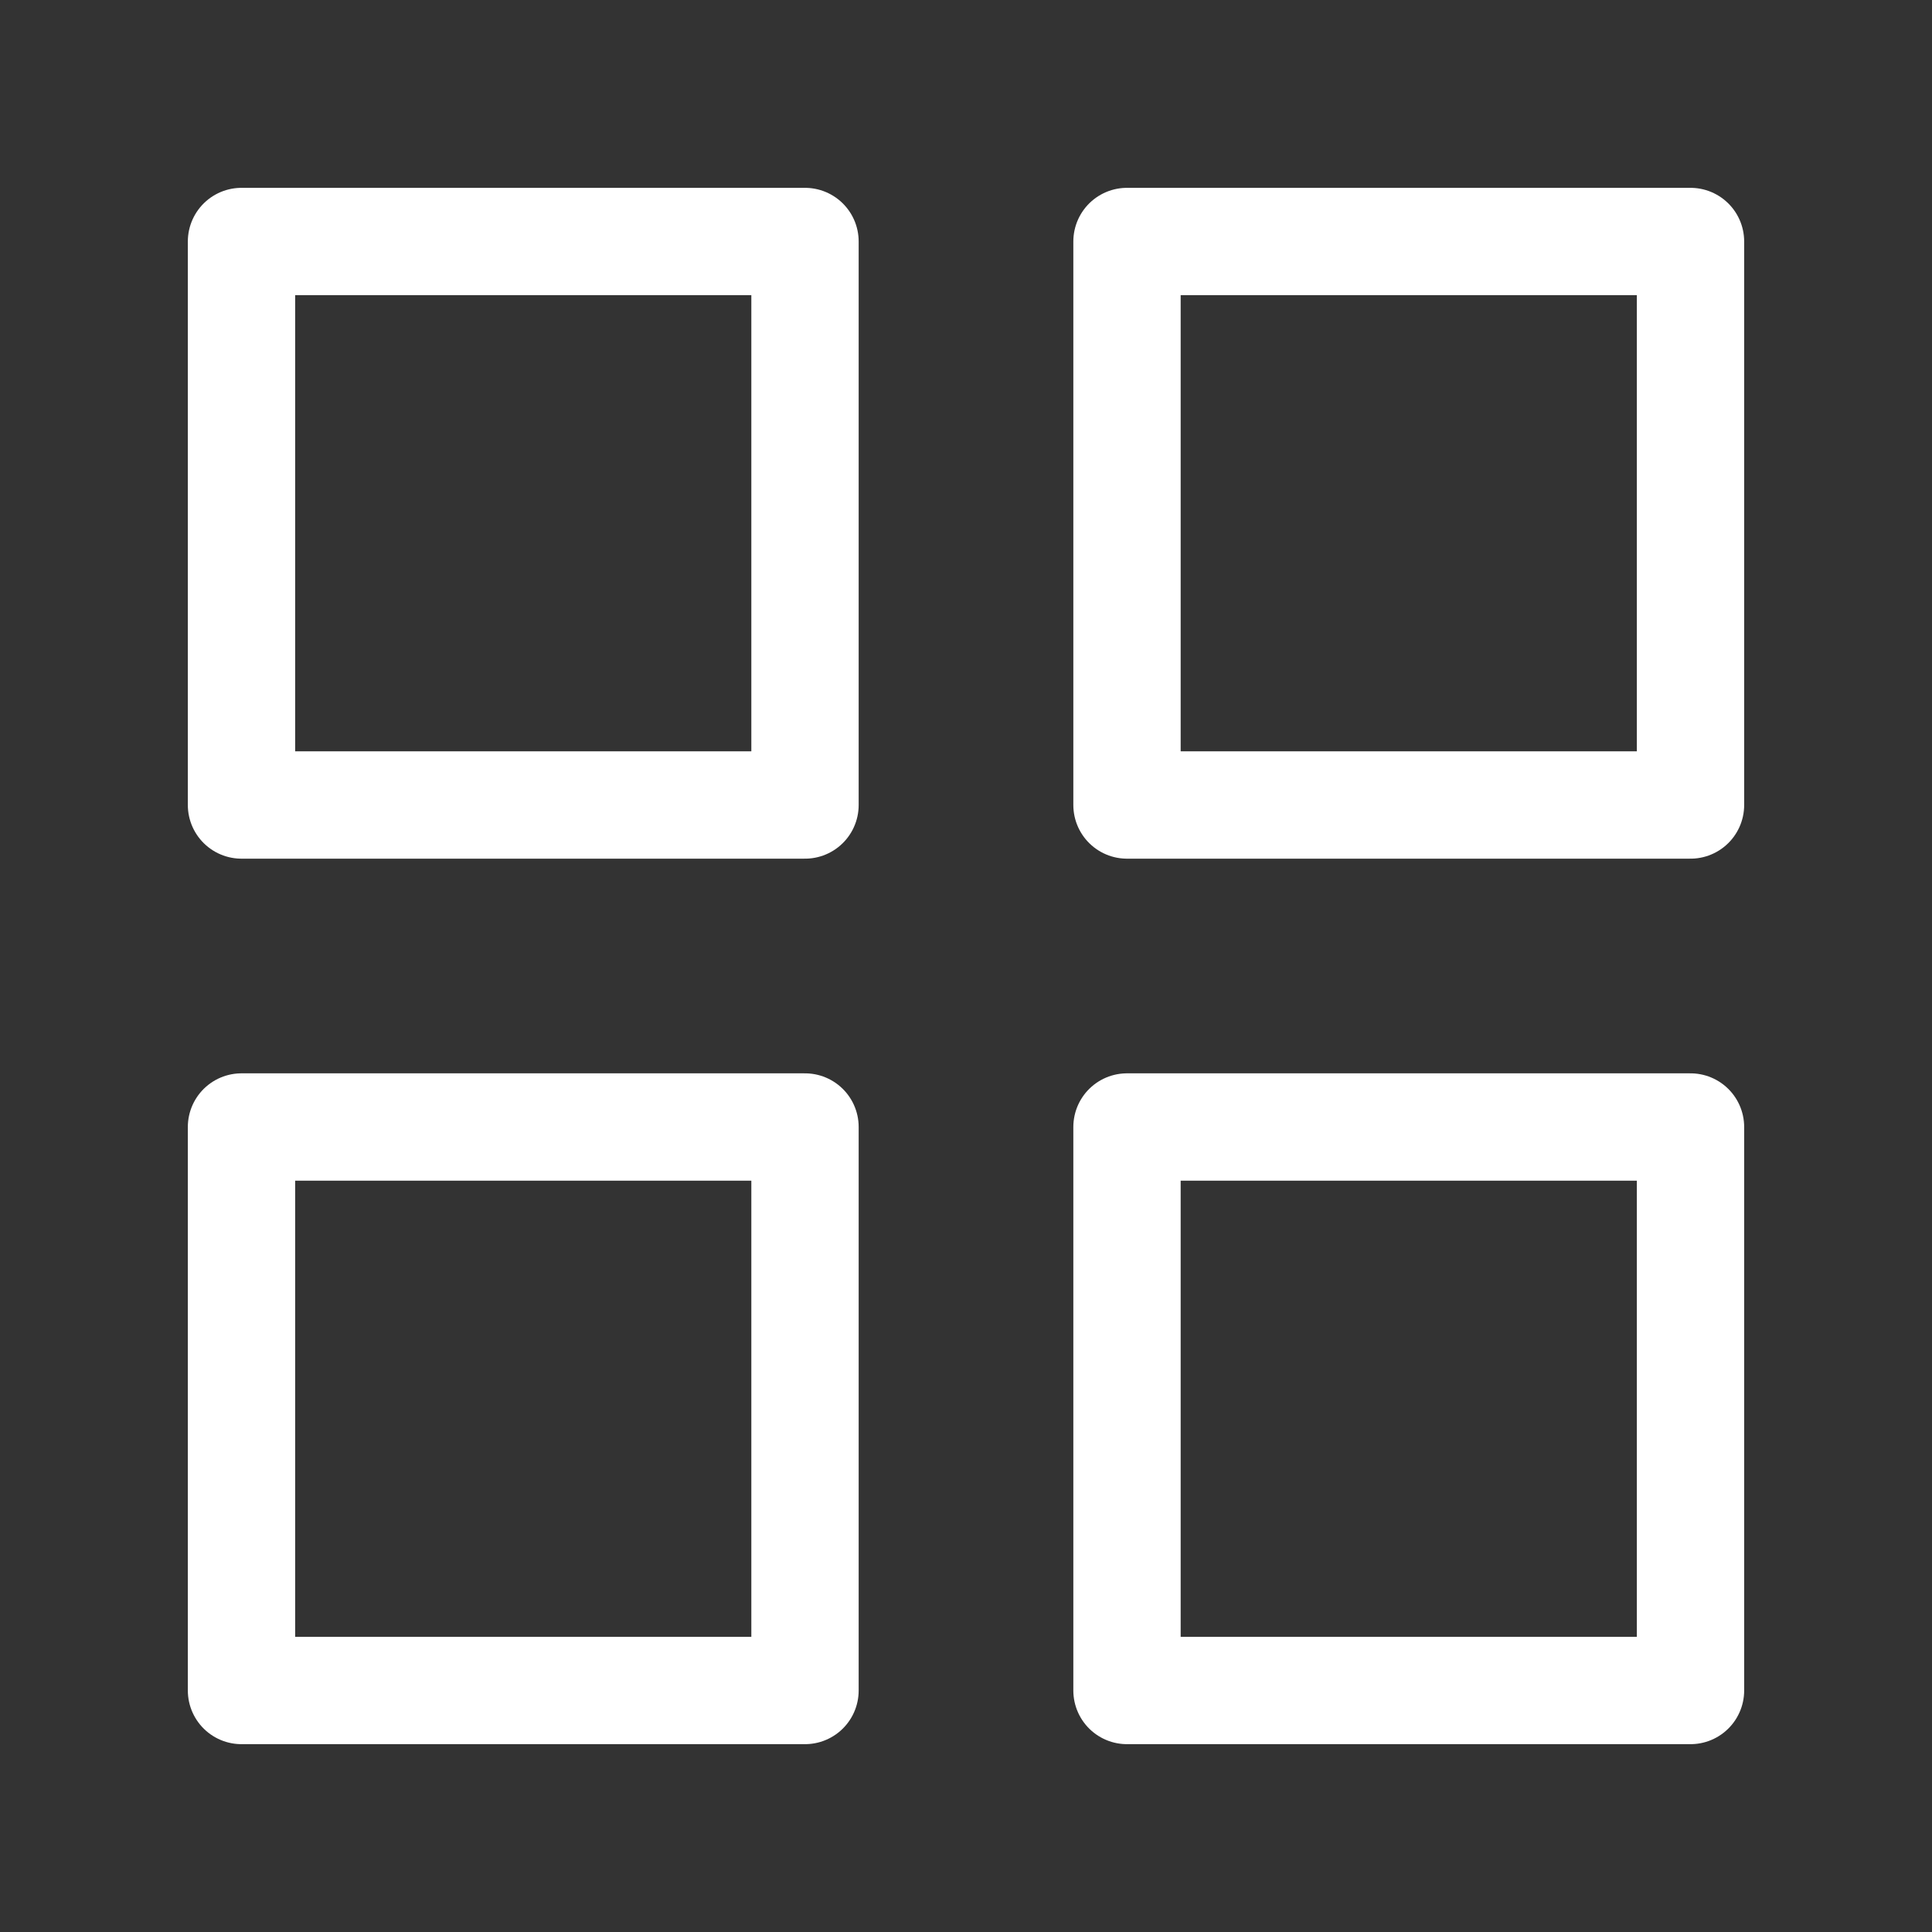
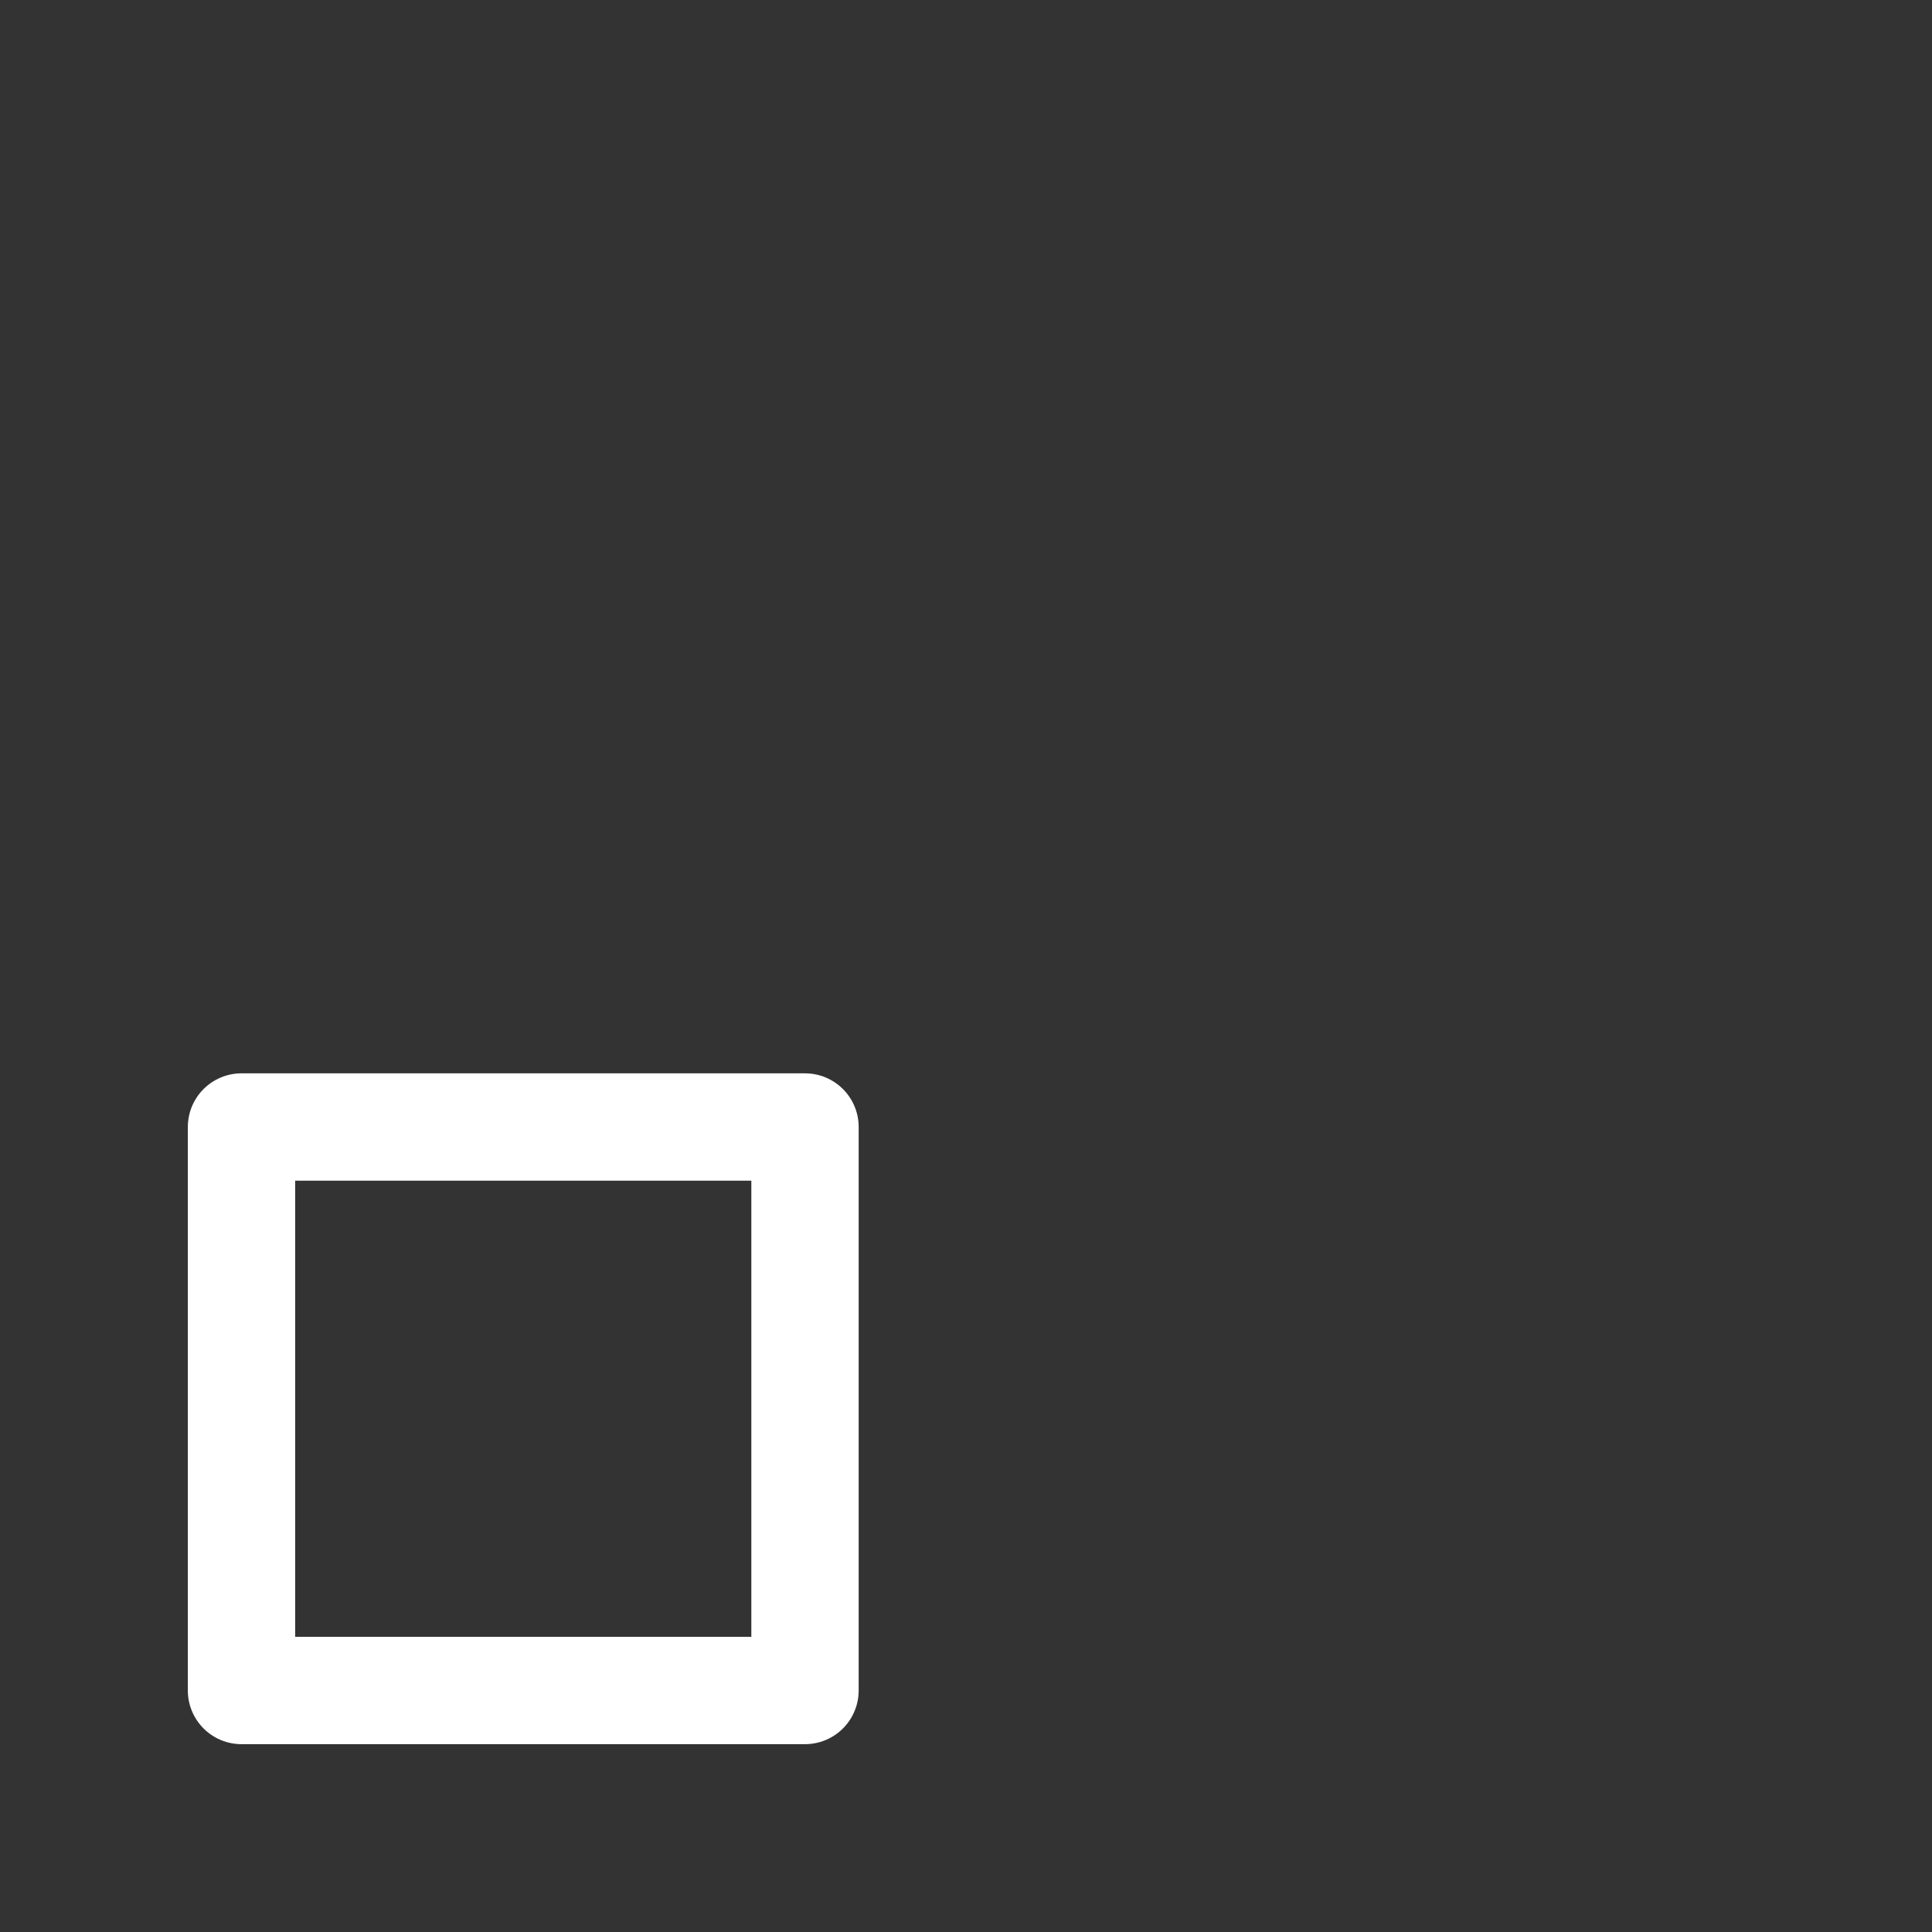
<svg xmlns="http://www.w3.org/2000/svg" width="36" height="36" viewBox="0 0 36 36" fill="none">
  <rect x="0" y="0" width="36" height="36" fill="#333333" stroke="none" />
-   <path d="M15 4.5H4.5V15H15V4.5Z" stroke="white" stroke-width="2" stroke-linecap="round" stroke-linejoin="round" />
-   <path d="M31.5 4.5H21V15H31.5V4.5Z" stroke="white" stroke-width="2" stroke-linecap="round" stroke-linejoin="round" />
-   <path d="M31.5 21H21V31.5H31.5V21Z" stroke="white" stroke-width="2" stroke-linecap="round" stroke-linejoin="round" />
  <path d="M15 21H4.5V31.5H15V21Z" stroke="white" stroke-width="2" stroke-linecap="round" stroke-linejoin="round" />
</svg>